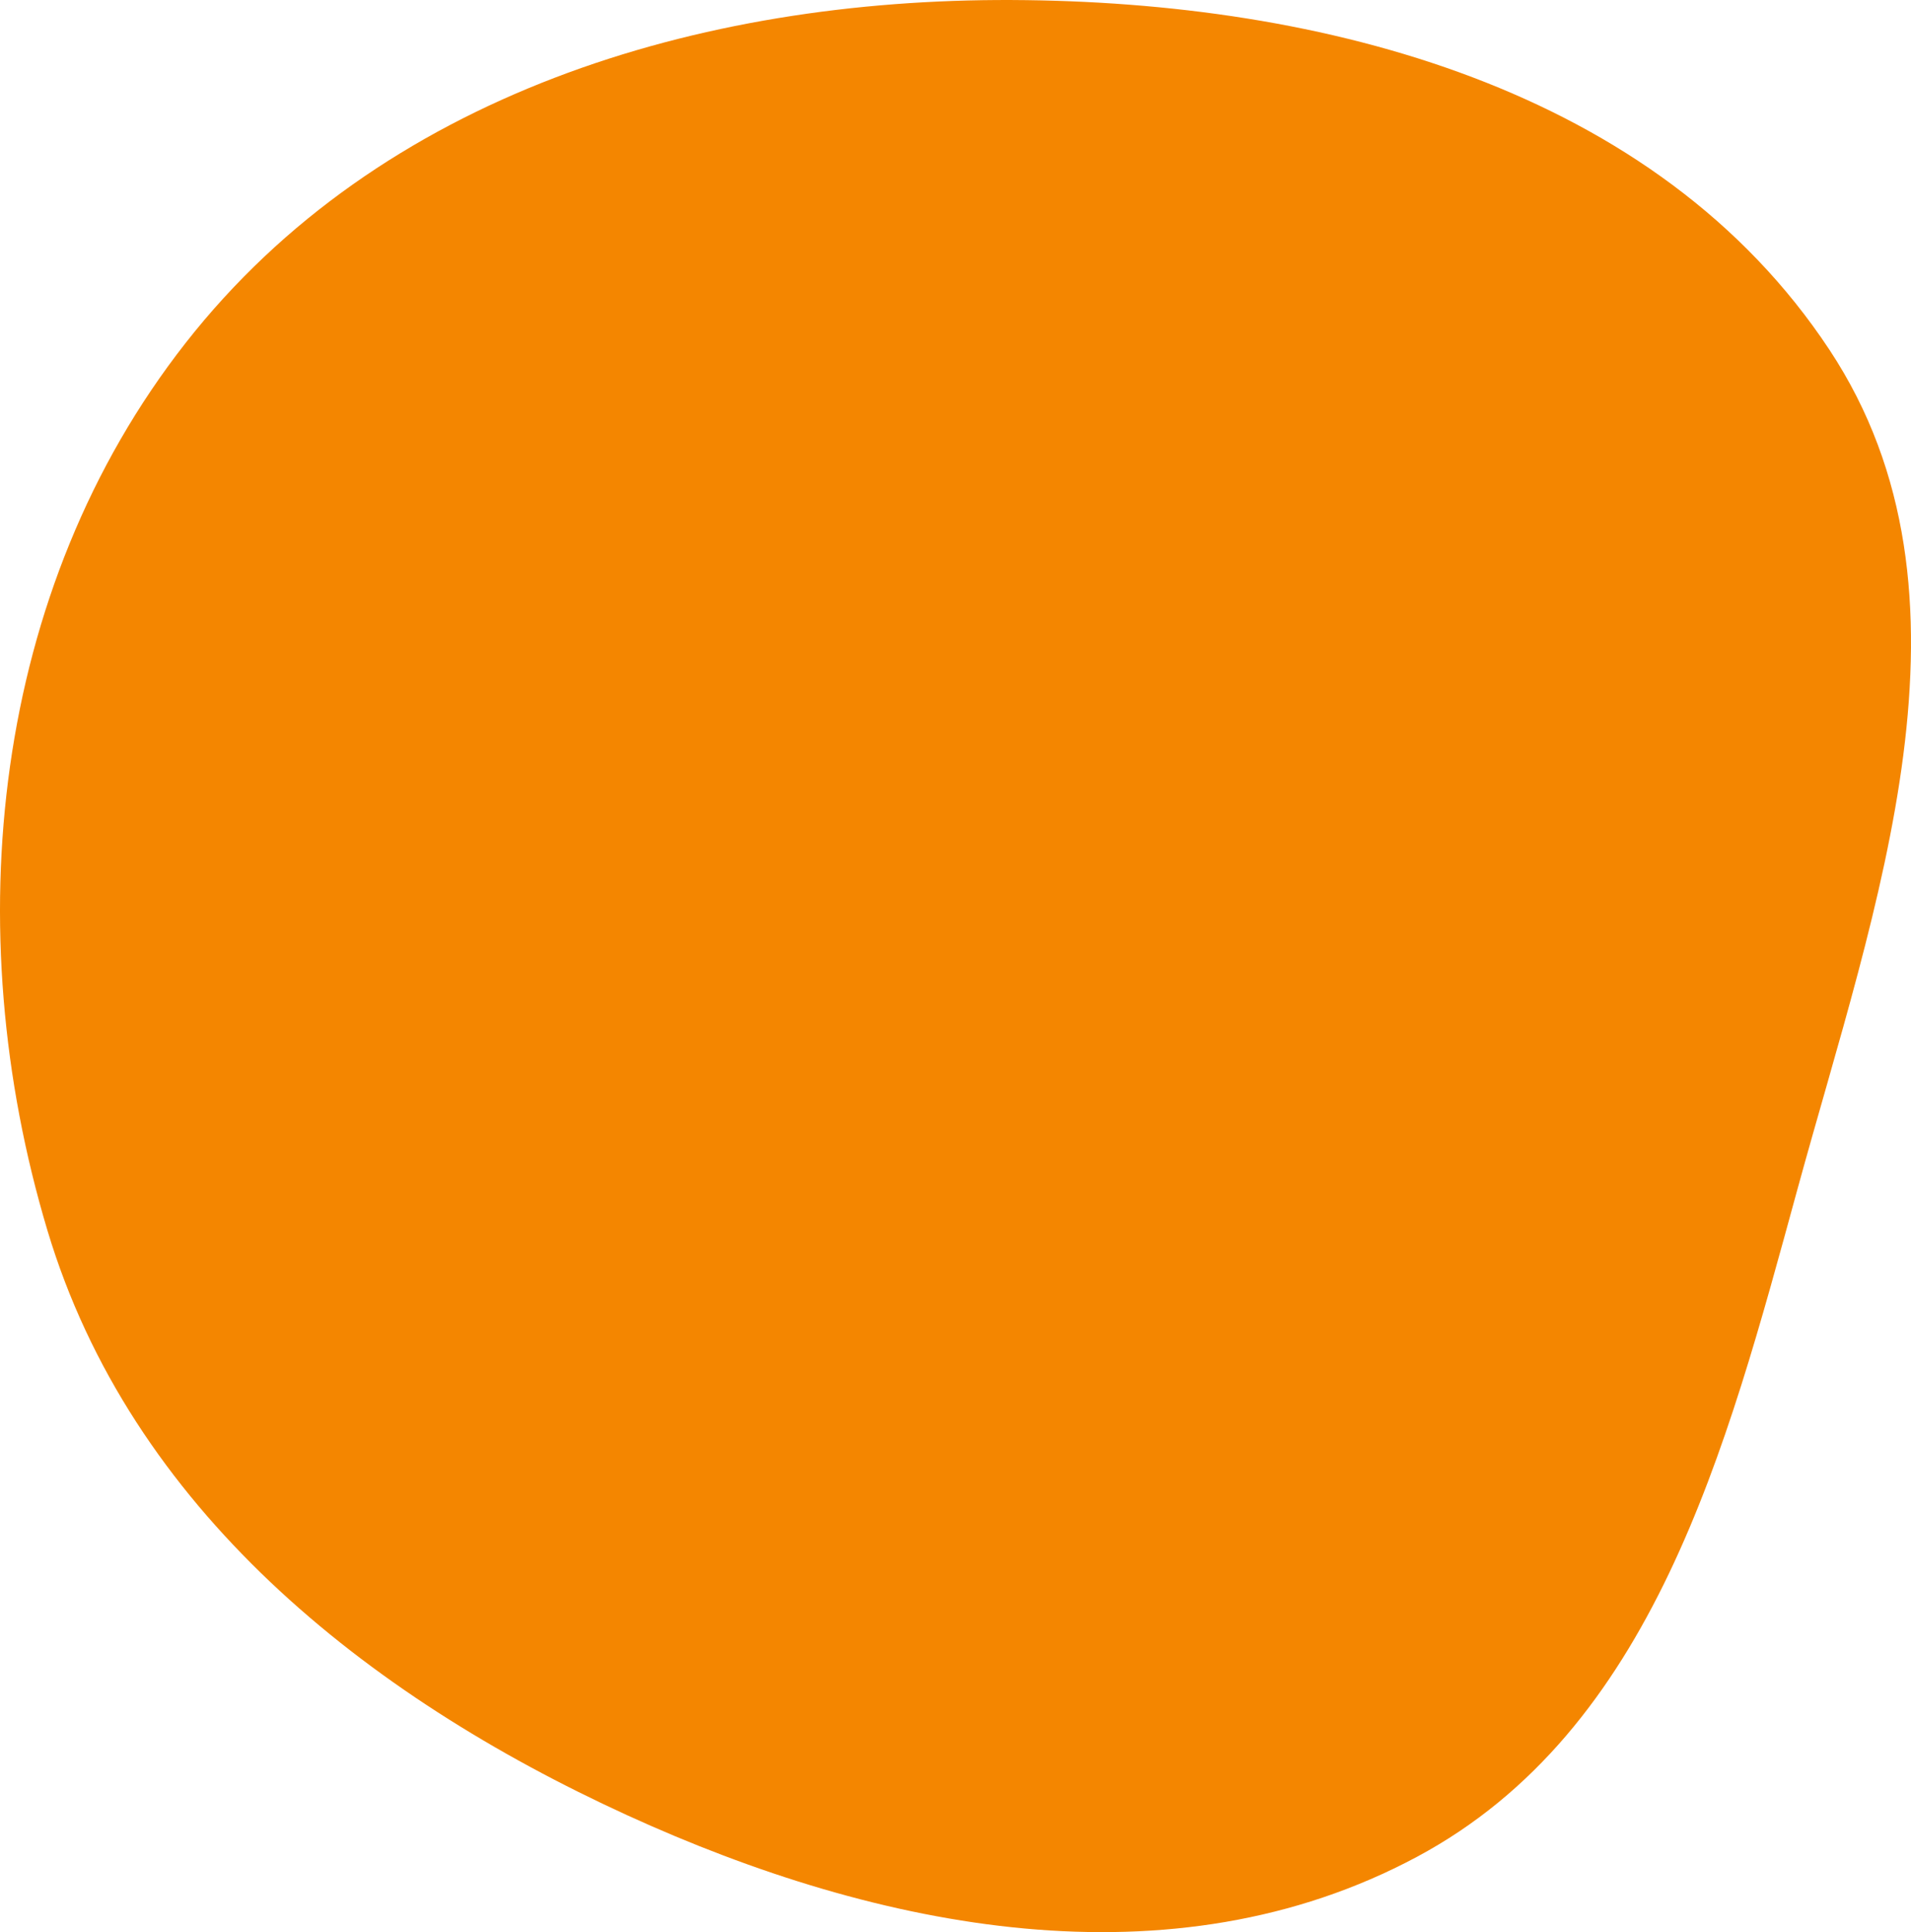
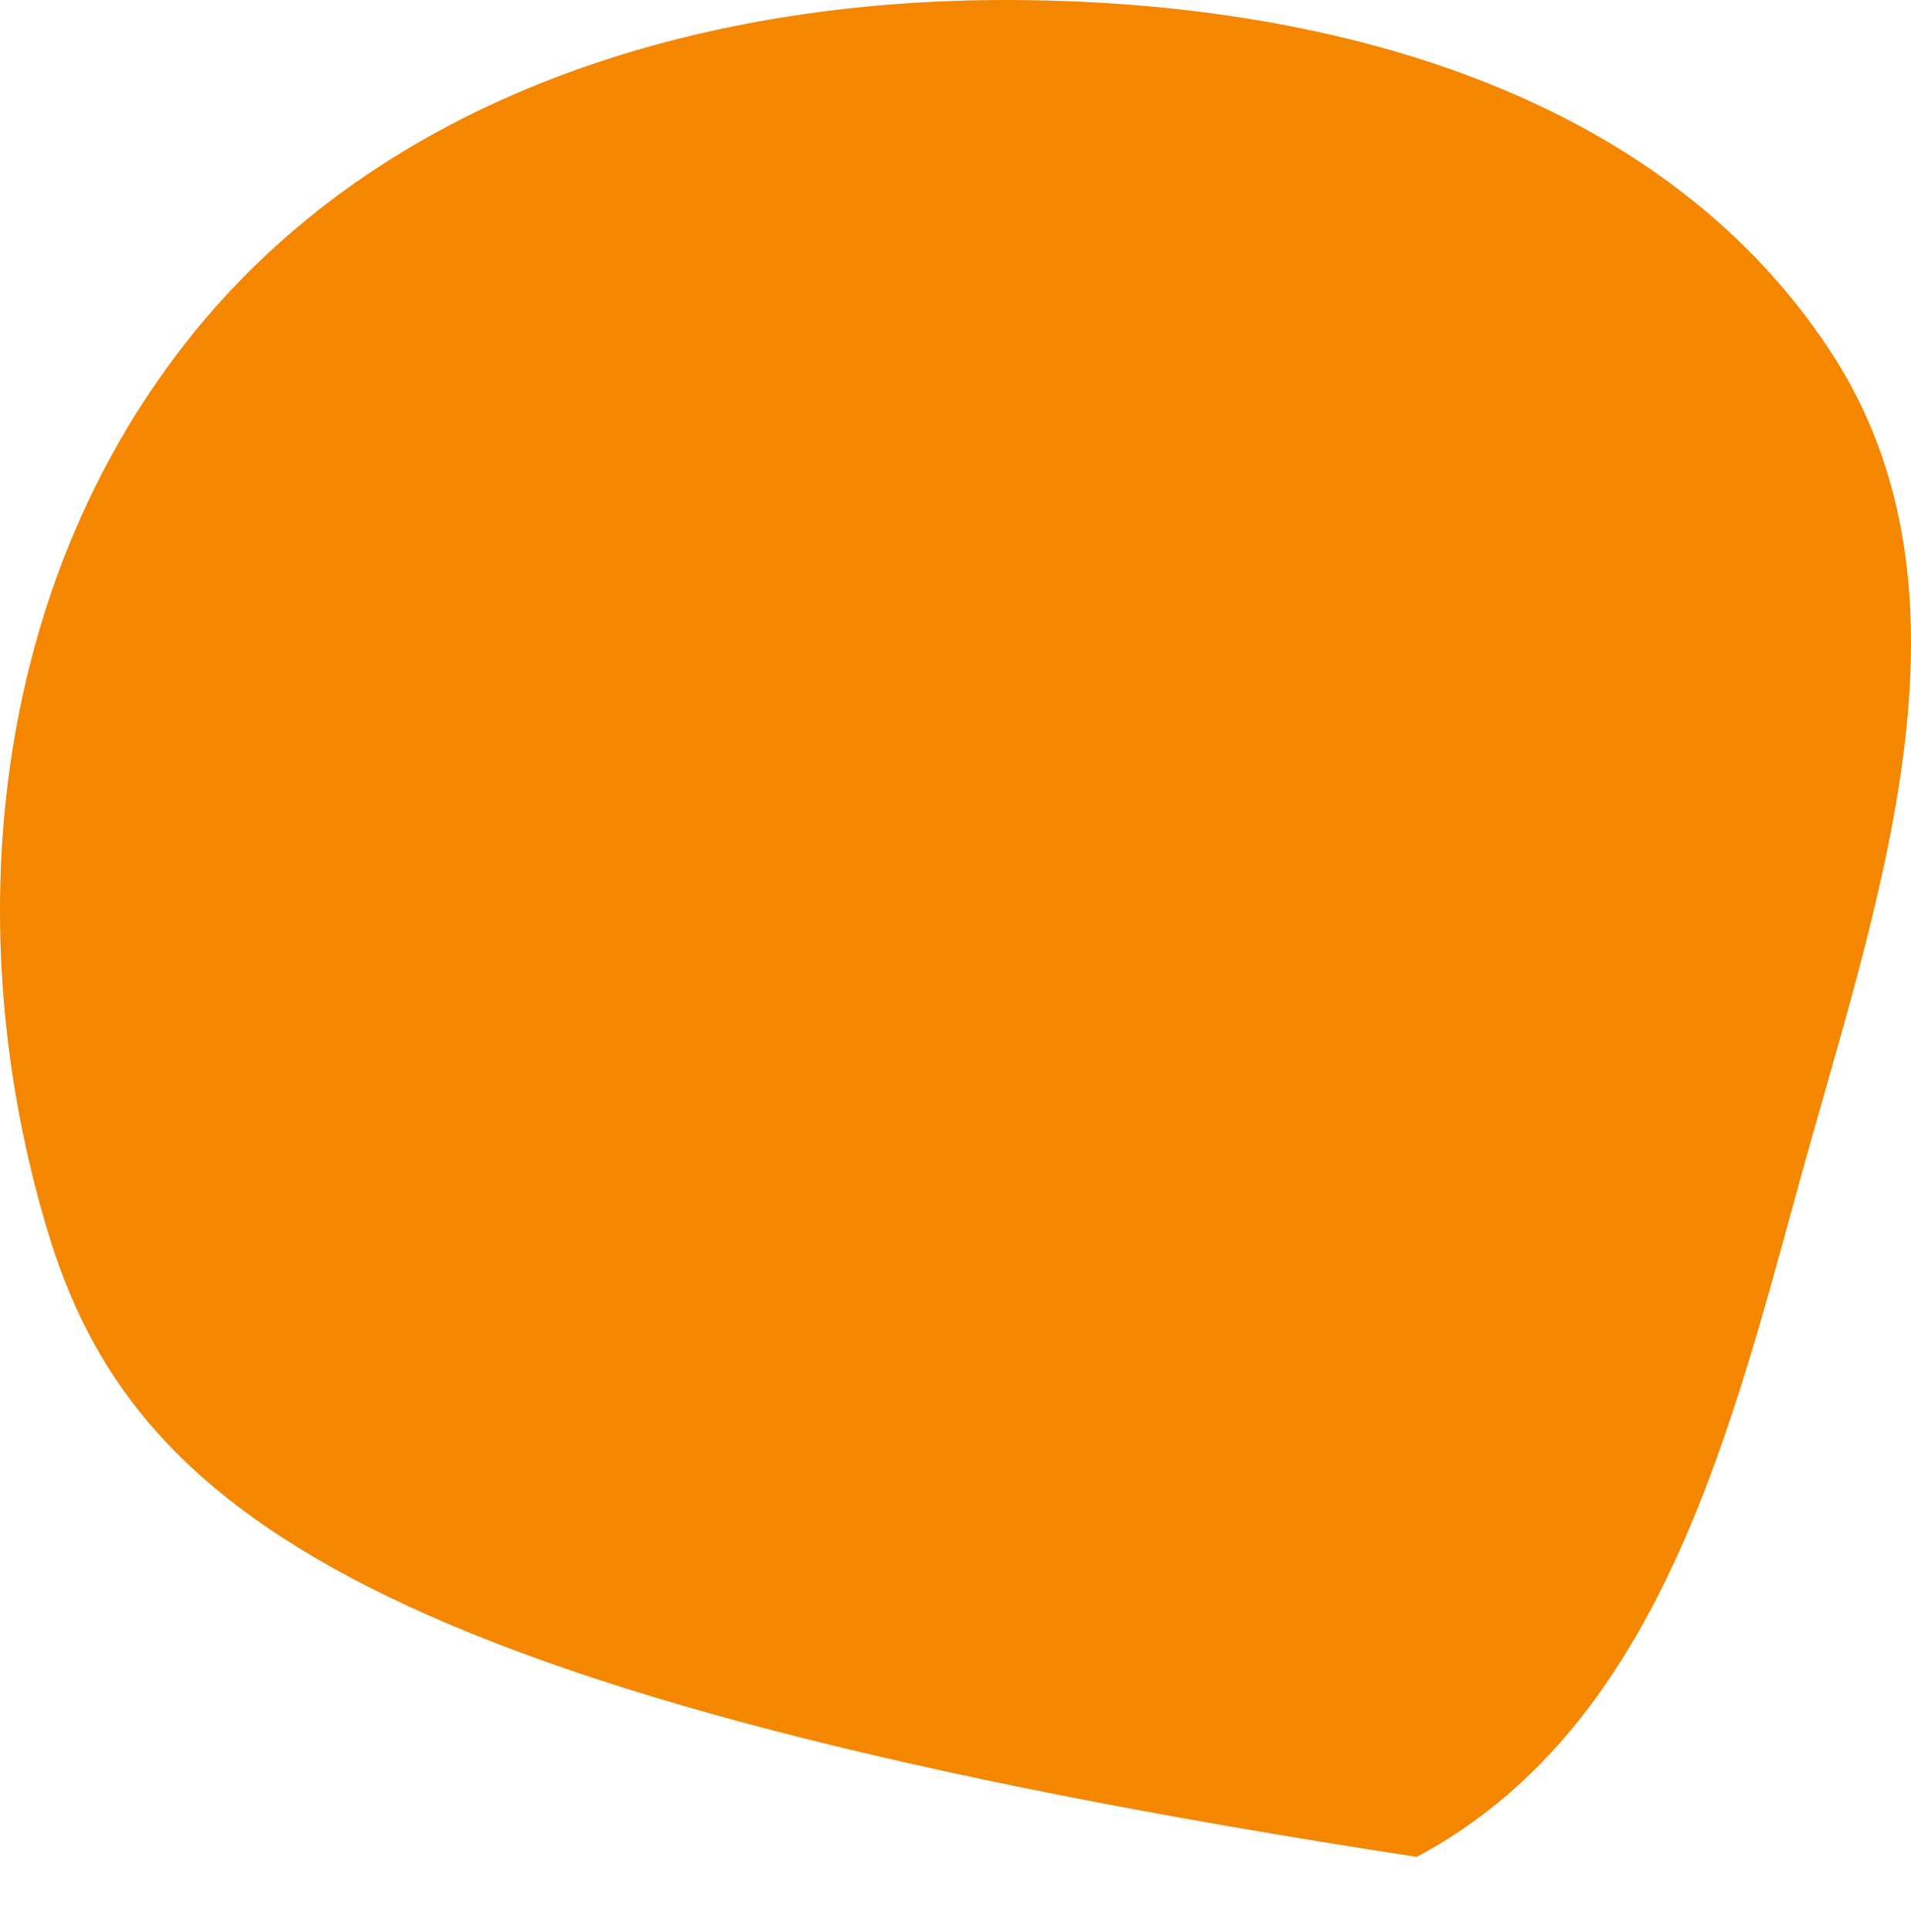
<svg xmlns="http://www.w3.org/2000/svg" width="92" height="93" viewBox="0 0 92 93" fill="none">
-   <path fill-rule="evenodd" clip-rule="evenodd" d="M48.715 0.001C63.706 0.064 79.755 4.248 88.074 16.837C95.868 28.632 90.278 43.57 86.535 57.236C83.102 69.772 79.593 83.291 68.207 89.38C56.407 95.689 42.346 92.932 30.183 87.368C17.584 81.603 6.289 72.586 2.282 59.22C-2.069 44.705 -0.383 28.394 8.94 16.503C18.3 4.565 33.634 -0.063 48.715 0.001Z" fill="#F48600" />
+   <path fill-rule="evenodd" clip-rule="evenodd" d="M48.715 0.001C63.706 0.064 79.755 4.248 88.074 16.837C95.868 28.632 90.278 43.57 86.535 57.236C83.102 69.772 79.593 83.291 68.207 89.38C17.584 81.603 6.289 72.586 2.282 59.22C-2.069 44.705 -0.383 28.394 8.94 16.503C18.3 4.565 33.634 -0.063 48.715 0.001Z" fill="#F48600" />
</svg>